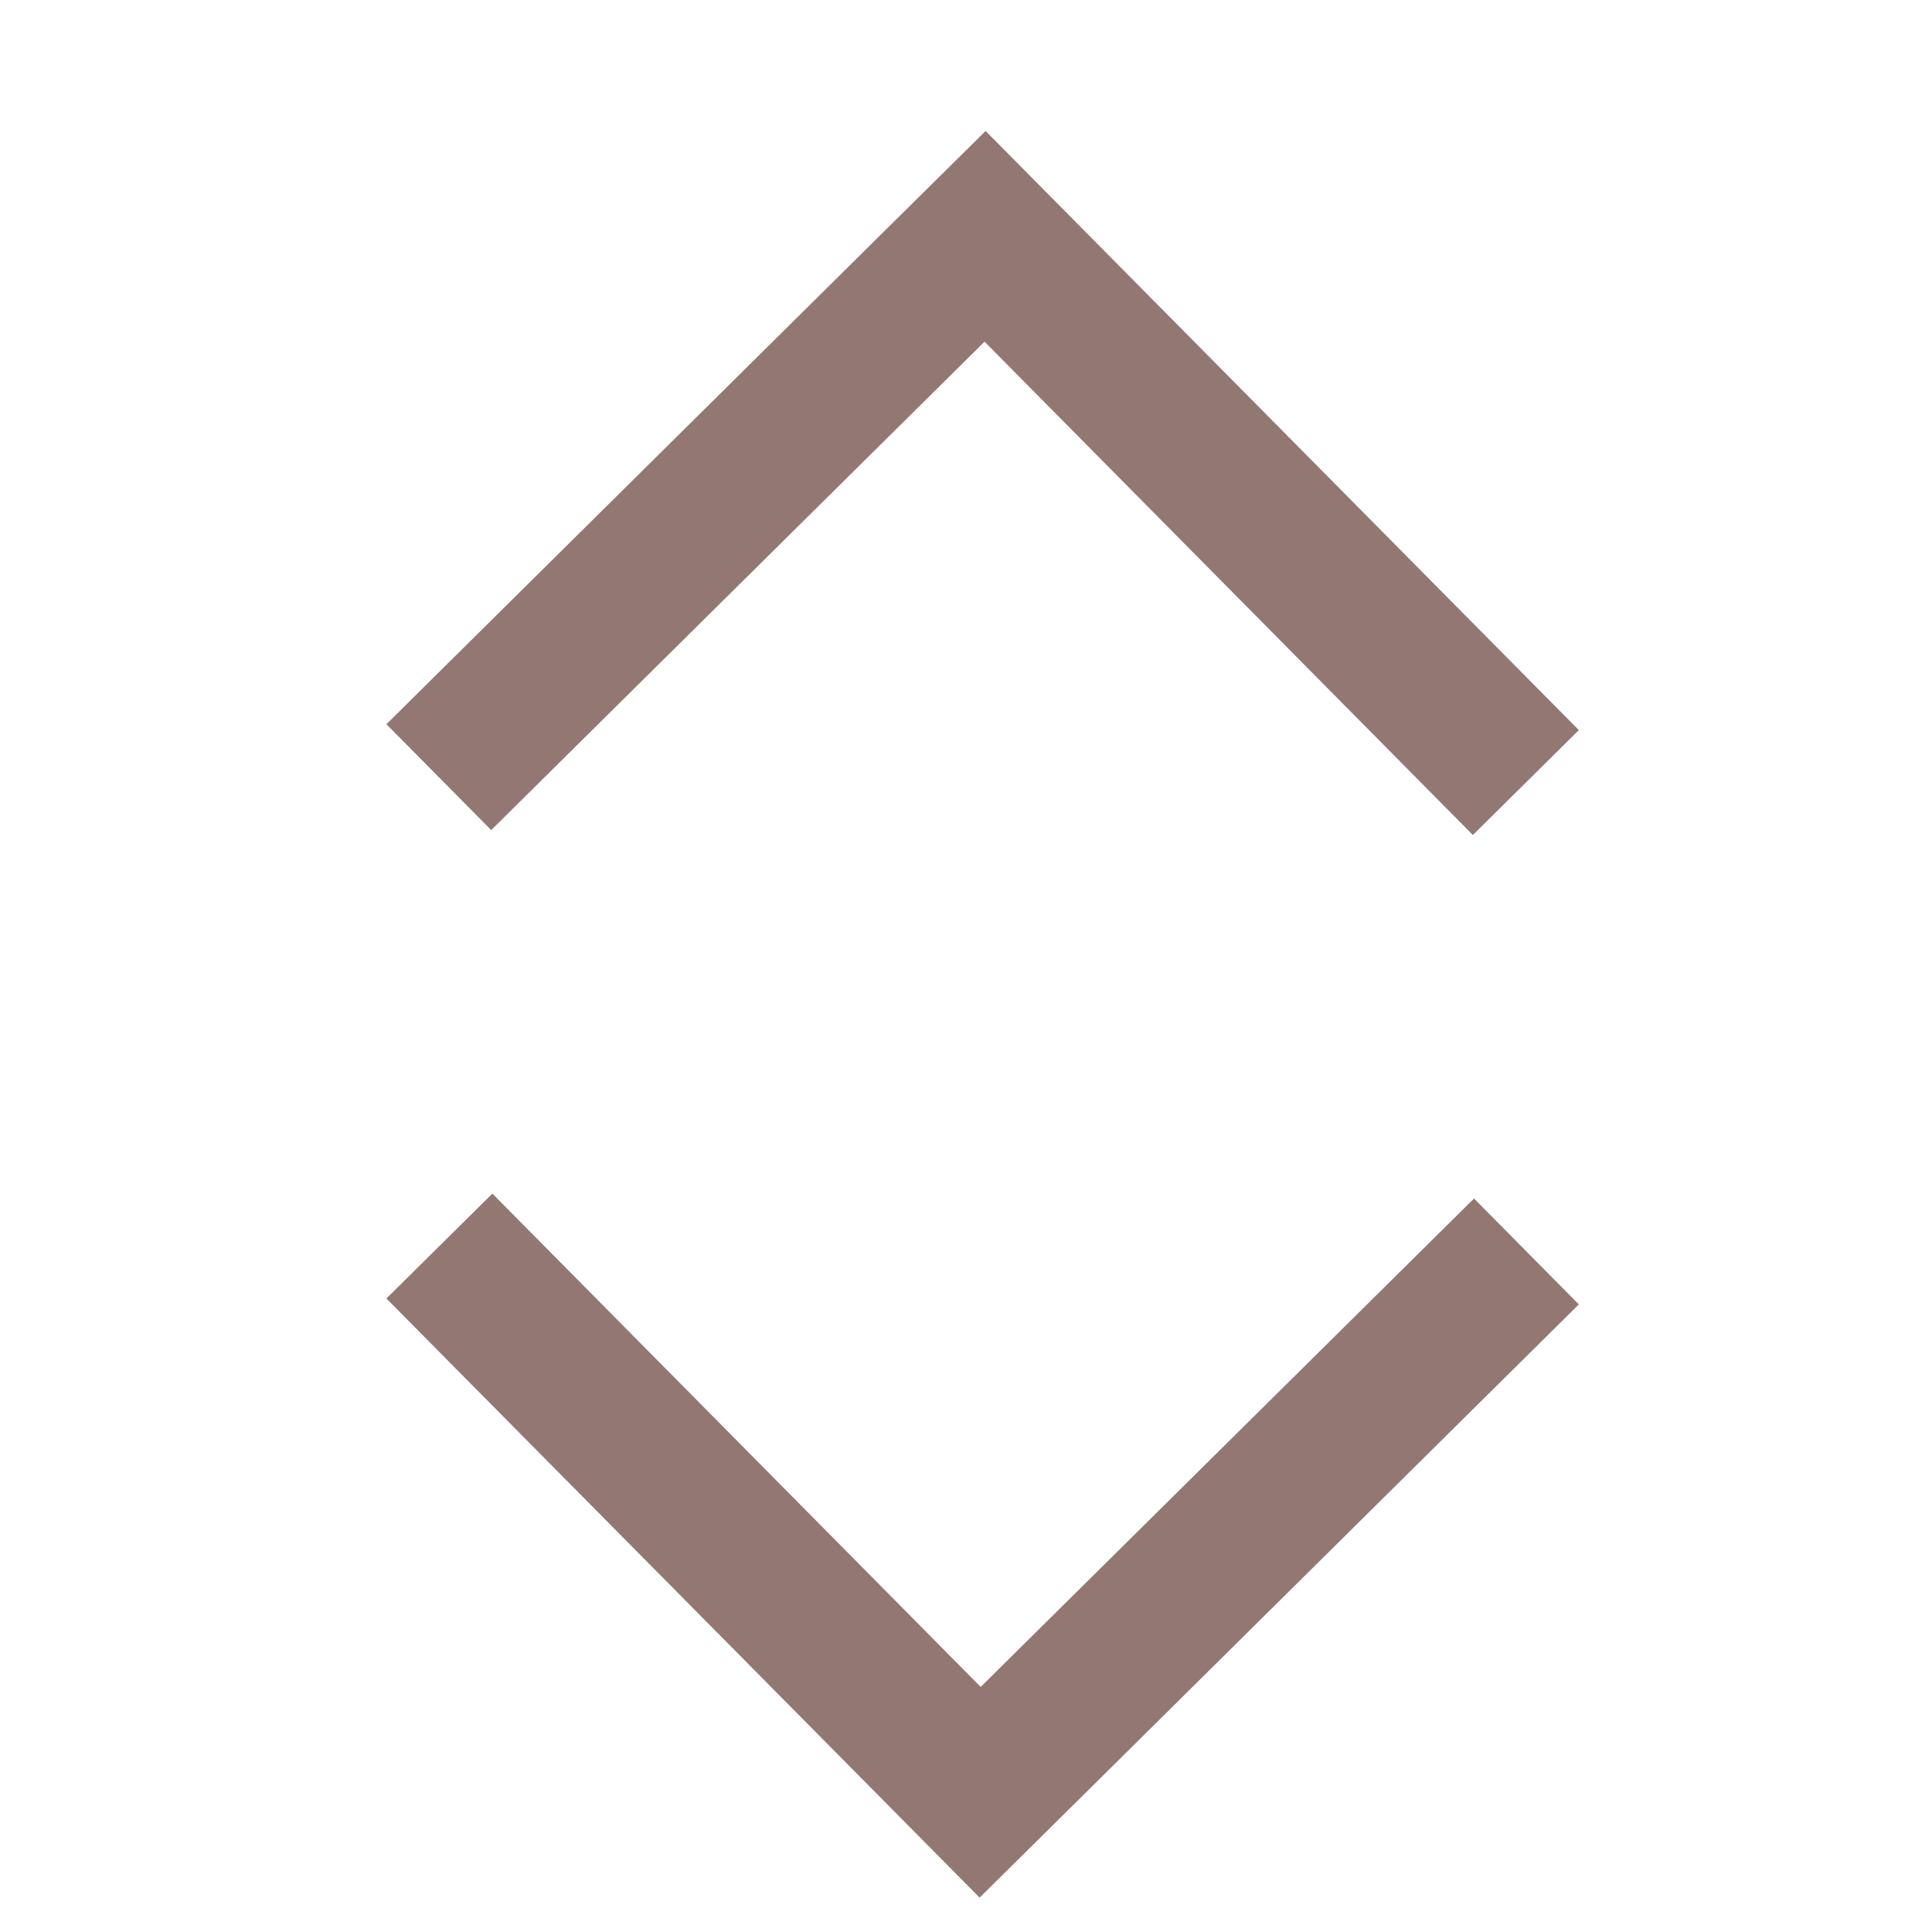
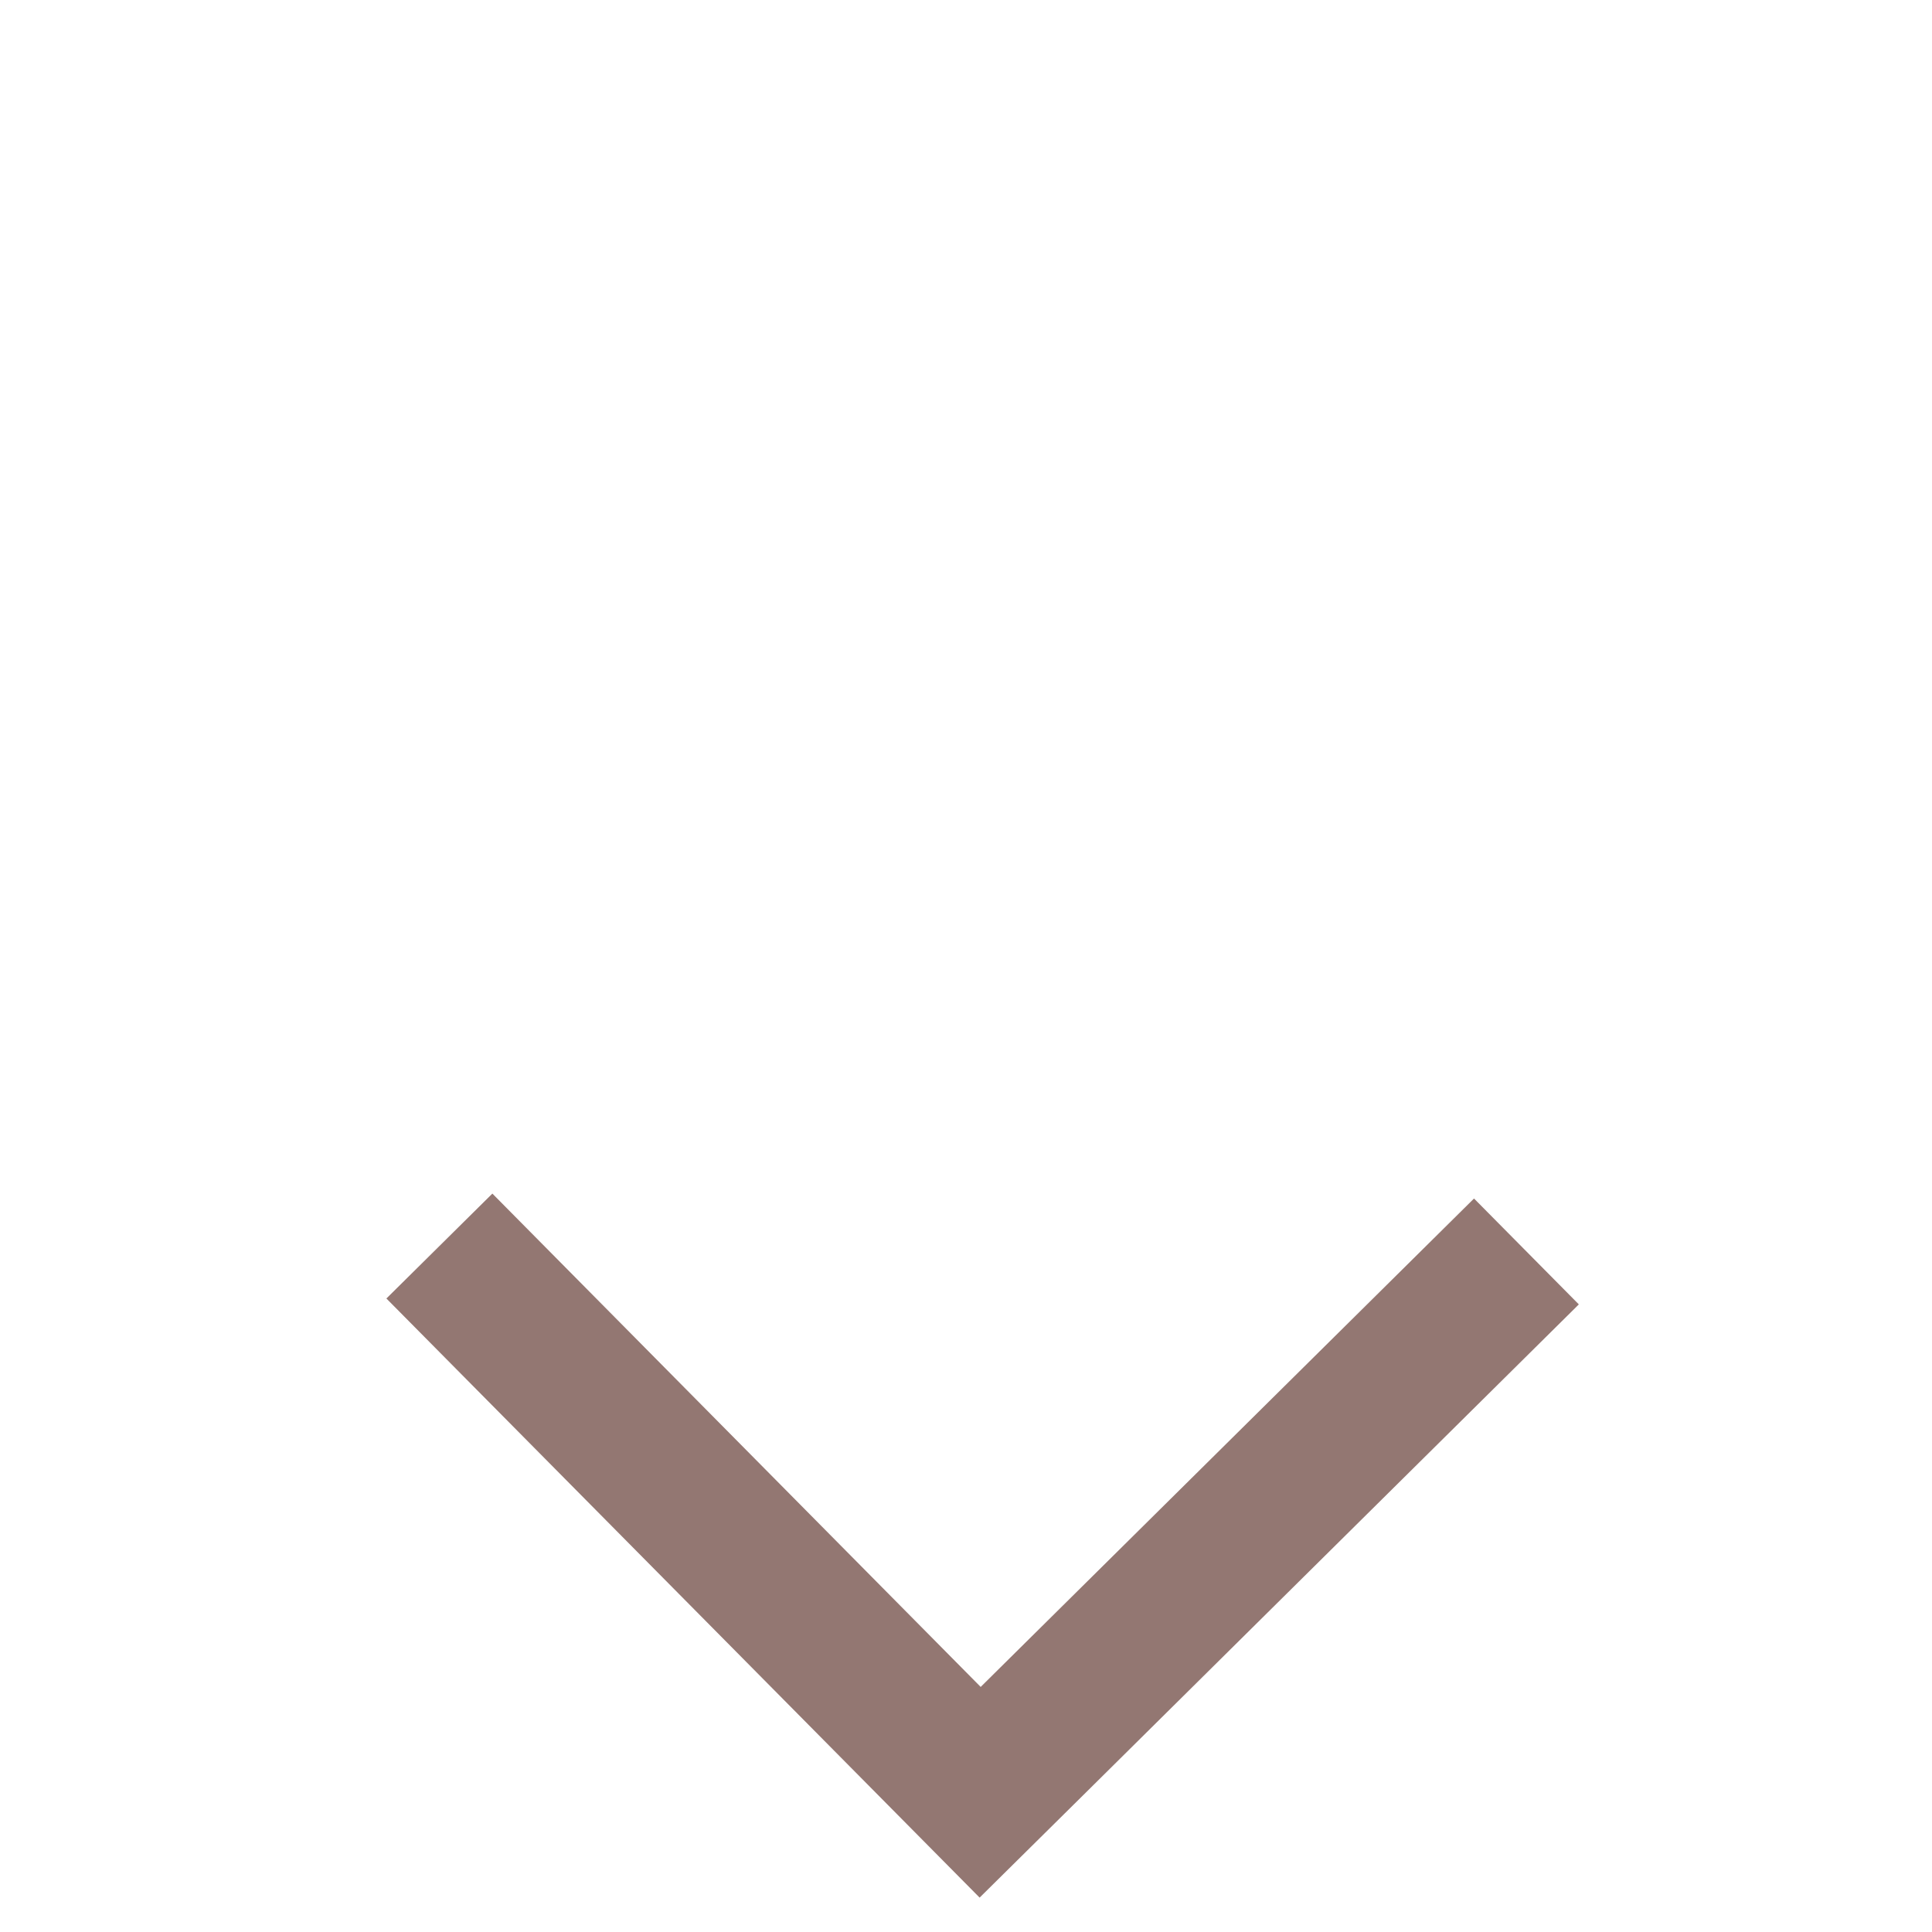
<svg xmlns="http://www.w3.org/2000/svg" width="20px" height="20px" viewBox="0 0 20 20" version="1.1">
  <g transform="translate(10.5, 10) scale(1, -1) translate(-10.5, -10) translate(4, 6)" fill="#937772">
-     <polygon transform="translate(6.172, 9) translate(-6.172, -3.644) " points="11.247 0 6.192 5.107 1.085 0.051 0 1.147 5.106 6.203 6.203 7.288 12.344 1.086" />
    <polygon transform="translate(6.172, -2) rotate(-180) translate(-6.172, -3.644) " points="11.247 0 6.192 5.107 1.085 0.051 0 1.147 5.106 6.203 6.203 7.288 12.344 1.086" />
  </g>
</svg>